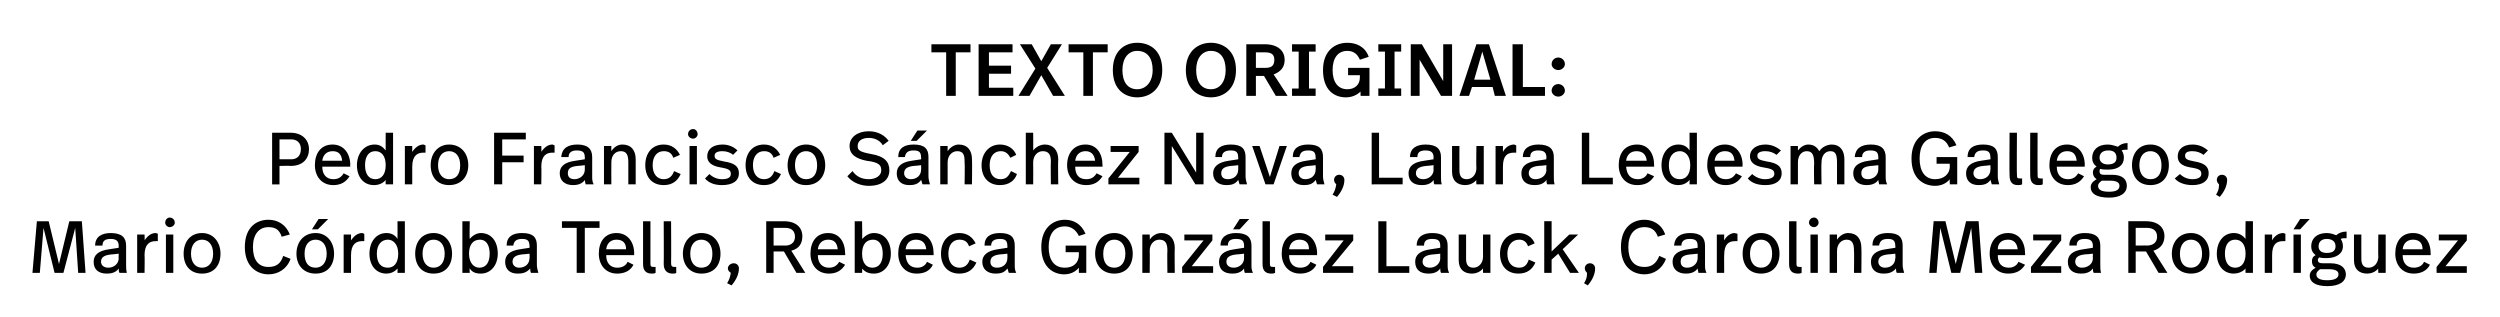
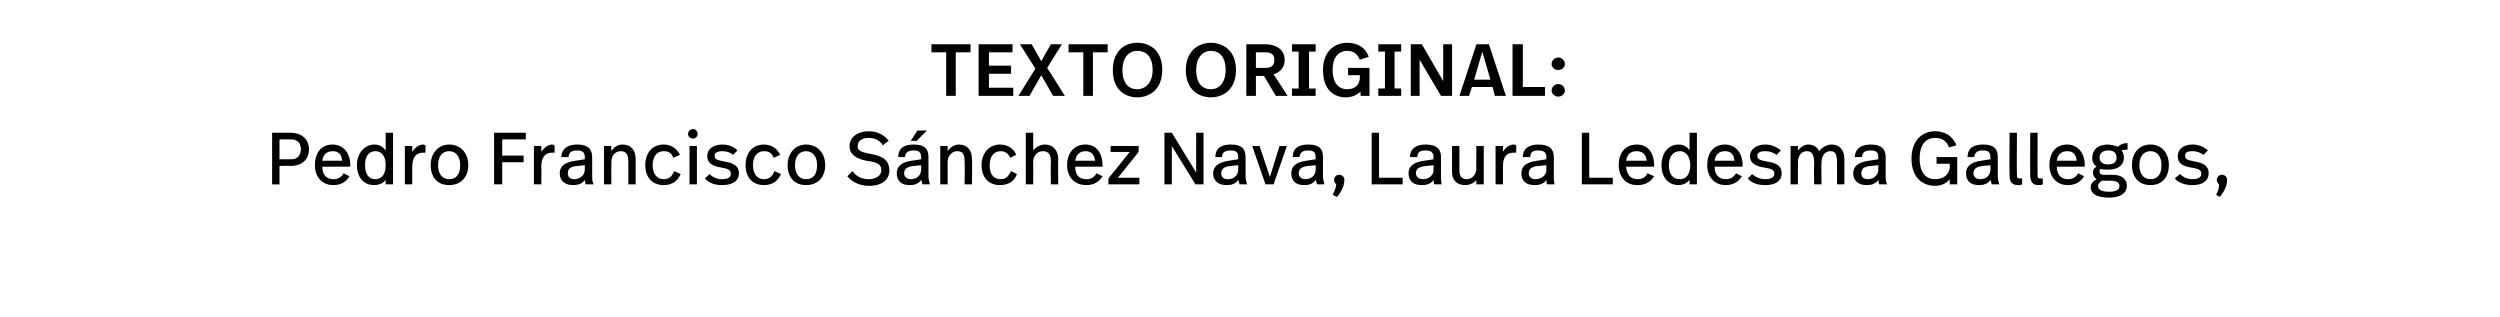
<svg xmlns="http://www.w3.org/2000/svg" version="1.1" width="339px" height="43px" viewBox="0 -5 339 43" style="top:-5px">
  <desc>TEXTO ORIGINAL: Pedro Francisco Sánchez Nava, Laura Ledesma Gallegos, Mario Córdoba Tello, Rebeca González Lauck, Car</desc>
  <defs />
  <g id="Polygon8060">
-     <path d="m11.6 32h-1l-.4-6.1L8.6 32H7.4l-1.5-6.1l-.5 6.1h-1l.6-7h1.6L8 30.8L9.4 25h1.7l.5 7zm5.5-3.7v2.6c0 .4 0 .7.1 1.1h-1c-.1-.2-.1-.4-.1-.6c-.4.6-1.1.7-1.6.7c-1.2 0-1.8-.6-1.8-1.6c0-.9.6-1.5 2.1-1.7l1.3-.2s-.04-.24 0-.2c0-.7-.3-1-1.1-1c-.8 0-1.1.3-1.1.9h-1c0-1.2.9-1.7 2.1-1.7c1.5 0 2.1.6 2.1 1.7zm-2 1.2c-1 .1-1.4.4-1.4 1c0 .4.3.8 1 .8c.7 0 1.4-.5 1.4-1.3c-.04.04 0-.6 0-.6c0 0-1.05.12-1 .1zm6.3-2.8v1h-.3c-.8 0-1.5.4-1.5 1.9c.04-.02 0 2.4 0 2.4h-1v-5.2h1s.04.85 0 .8c.4-.6.9-1 1.5-1c.1 0 .3.1.3.1zm2.3-1.5c0 .3-.3.6-.7.6c-.3 0-.6-.3-.6-.6c0-.4.3-.7.6-.7c.4 0 .7.3.7.7zm-.2 6.8h-1v-5.2h1v5.2zm6.4-2.6c0 1.6-.9 2.7-2.5 2.7c-1.6 0-2.5-1.1-2.5-2.7c0-1.6.9-2.8 2.5-2.8c1.5 0 2.5 1.2 2.5 2.8zm-4 0c0 1.2.6 1.9 1.5 1.9c.9 0 1.5-.7 1.5-1.9c0-1.2-.6-1.9-1.5-1.9c-.9 0-1.5.7-1.5 1.9zm13.4-2.6l-1.1.3c-.3-.9-.8-1.3-1.8-1.3c-1.3 0-2.1 1-2.1 2.7c0 1.7.7 2.7 2.1 2.7c1.1 0 1.7-.5 2-1.5l1 .4c-.5 1.4-1.7 2.1-3 2.1c-1.4 0-3.2-.9-3.2-3.7c0-2.7 1.6-3.7 3.2-3.7c1.1 0 2.3.5 2.9 2zm3.8-.7h-.8l.9-1.4h1.3l-1.4 1.4zm2.2 3.3c0 1.6-.9 2.7-2.5 2.7c-1.6 0-2.6-1.1-2.6-2.7c0-1.6 1-2.8 2.6-2.8c1.5 0 2.5 1.2 2.5 2.8zm-4 0c0 1.2.5 1.9 1.5 1.9c.9 0 1.5-.7 1.5-1.9c0-1.2-.6-1.9-1.5-1.9c-.9 0-1.5.7-1.5 1.9zm8.1-2.7v1h-.3c-.8 0-1.5.4-1.5 1.9v2.4h-1v-5.2h1v.8c.4-.6.9-1 1.5-1c.1 0 .2.1.3.1zm5.5 5.3h-1s.02-.63 0-.6c-.4.5-1 .7-1.5.7c-1.4 0-2.3-1.1-2.3-2.7c0-1.6.9-2.8 2.3-2.8c.7 0 1.2.3 1.5.8c.02-.03 0-2.4 0-2.4h1v7zm-3.8-2.6c0 1.2.5 1.9 1.5 1.9c.8 0 1.4-.6 1.4-1.9c0-1.3-.7-1.9-1.4-1.9c-.9 0-1.5.7-1.5 1.9zm10.2 0c0 1.6-.9 2.7-2.5 2.7c-1.6 0-2.5-1.1-2.5-2.7c0-1.6.9-2.8 2.5-2.8c1.5 0 2.5 1.2 2.5 2.8zm-4 0c0 1.2.6 1.9 1.5 1.9c.9 0 1.5-.7 1.5-1.9c0-1.2-.6-1.9-1.5-1.9c-.9 0-1.5.7-1.5 1.9zm6.4-2c.4-.5 1-.8 1.5-.8c1.4 0 2.3 1.1 2.3 2.8c0 1.5-.9 2.7-2.3 2.7c-.7 0-1.2-.2-1.5-.7c-.05-.02 0 .6 0 .6h-1v-7h1s-.05 2.4 0 2.4zm-.1 2c0 1.3.7 1.9 1.4 1.9c.9 0 1.4-.7 1.4-1.9c0-1.2-.5-1.9-1.3-1.9c-.9 0-1.5.6-1.5 1.9zm9.2-1.1v2.6c0 .4.1.7.2 1.1h-1c-.1-.2-.1-.4-.1-.6c-.5.6-1.1.7-1.7.7c-1.1 0-1.7-.6-1.7-1.6c0-.9.6-1.5 2-1.7l1.3-.2s.04-.24 0-.2c0-.7-.2-1-1-1c-.8 0-1.1.3-1.2.9h-.9c0-1.2.8-1.7 2.1-1.7c1.5 0 2 .6 2 1.7zm-2 1.2c-.9.1-1.3.4-1.3 1c0 .4.3.8.9.8c.8 0 1.4-.5 1.4-1.3c.04.04 0-.6 0-.6c0 0-.97.12-1 .1zm10.5-3.6h-2v6.1h-1.1v-6.1h-2v-.9h5.1v.9zm4.7 3.5c-.03-.03 0 .2 0 .2h-3.8c0 1.1.6 1.7 1.5 1.7c.7 0 1.2-.3 1.4-.8l.8.4c-.4.8-1.2 1.2-2.2 1.2c-1.6 0-2.5-1.2-2.5-2.7c0-1.6.8-2.8 2.4-2.8c1.5 0 2.4 1.2 2.4 2.8zm-3.8-.6h2.7c0-.9-.5-1.3-1.3-1.3c-.8 0-1.3.5-1.4 1.3zm6 1.8c0 .5 0 .6.5.6h.2v.8c-.2.1-.3.1-.5.1c-.8 0-1.2-.4-1.2-1.3V25h1v5.6zm2.8 0c0 .5.1.6.5.6h.2v.8c-.1.1-.3.1-.5.1c-.7 0-1.2-.4-1.2-1.3c.03.02 0-5.8 0-5.8h1s.03 5.64 0 5.6zm6.7-1.2c0 1.6-.9 2.7-2.6 2.7c-1.5 0-2.5-1.1-2.5-2.7c0-1.6 1-2.8 2.5-2.8c1.6 0 2.6 1.2 2.6 2.8zm-4.1 0c0 1.2.6 1.9 1.5 1.9c1 0 1.5-.7 1.5-1.9c0-1.2-.6-1.9-1.5-1.9c-.9 0-1.5.7-1.5 1.9zm6.6 2c0 .8-.4 1.6-1 2.3l-.6-.3c.3-.5.4-.8.5-1.4c-.3-.2-.4-.4-.4-.6c0-.4.4-.7.8-.7c.4 0 .7.3.7.7zm8.6-4.4c0 1-.4 1.7-1.5 2c.02 0 1.9 3 1.9 3H108l-1.7-2.9h-1.4v2.9h-1v-7h2.4c1.8 0 2.5 1 2.5 2zm-3.9-1.1v2.4s1.55-.02 1.6 0c.6 0 1.3-.3 1.3-1.2c0-.8-.5-1.2-1.3-1.2h-1.6zm9.7 3.5c.05-.03 0 .2 0 .2h-3.7c0 1.1.6 1.7 1.5 1.7c.7 0 1.1-.3 1.4-.8l.8.4c-.5.8-1.2 1.2-2.2 1.2c-1.6 0-2.5-1.2-2.5-2.7c0-1.6.8-2.8 2.4-2.8c1.5 0 2.3 1.2 2.3 2.8zm-3.7-.6h2.7c-.1-.9-.5-1.3-1.3-1.3c-.8 0-1.3.5-1.4 1.3zm6-1.4c.5-.5 1-.8 1.6-.8c1.4 0 2.3 1.1 2.3 2.8c0 1.5-.9 2.7-2.3 2.7c-.7 0-1.2-.2-1.6-.7c.04-.02 0 .6 0 .6h-1v-7h1s.04 2.4 0 2.4zm0 2c0 1.3.6 1.9 1.4 1.9c.9 0 1.4-.7 1.4-1.9c0-1.2-.5-1.9-1.3-1.9c-.9 0-1.5.6-1.5 1.9zm9.7 0v.2h-3.8c.1 1.1.6 1.7 1.6 1.7c.6 0 1.1-.3 1.3-.8l.8.4c-.4.8-1.1 1.2-2.2 1.2c-1.6 0-2.5-1.2-2.5-2.7c0-1.6.8-2.8 2.5-2.8c1.5 0 2.3 1.2 2.3 2.8zm-3.8-.6h2.8c-.1-.9-.6-1.3-1.4-1.3c-.8 0-1.3.5-1.4 1.3zm9.5-.8l-.9.4c-.2-.6-.6-.9-1.3-.9c-.9 0-1.5.7-1.5 1.9c0 1.2.6 1.9 1.5 1.9c.8 0 1.2-.5 1.4-1.1l.9.4c-.4.9-1.1 1.5-2.3 1.5c-1.6 0-2.5-1.1-2.5-2.7c0-1.6.9-2.8 2.5-2.8c1.1 0 1.8.6 2.2 1.4zm5.3.3v2.6c0 .4 0 .7.2 1.1h-1c-.1-.2-.1-.4-.2-.6c-.4.6-1 .7-1.6.7c-1.1 0-1.8-.6-1.8-1.6c0-.9.7-1.5 2.1-1.7l1.3-.2s.02-.24 0-.2c0-.7-.2-1-1-1c-.8 0-1.2.3-1.2.9h-.9c0-1.2.8-1.7 2.1-1.7c1.5 0 2 .6 2 1.7zm-2 1.2c-.9.1-1.3.4-1.3 1c0 .4.2.8.9.8c.8 0 1.4-.5 1.4-1.3c.02.04 0-.6 0-.6c0 0-.99.12-1 .1zm11.6-2.8l-.9.3c-.4-.8-1-1.3-1.9-1.3c-1.5 0-2.2 1.1-2.2 2.8c0 1.7.7 2.8 2.2 2.8c1.1 0 1.9-.6 1.9-1.8c-.02.04 0-.3 0-.3h-1.8v-.9h2.8v3.7h-1s-.02-.7 0-.7c-.5.6-1.2.9-2 .9c-1.4 0-3.1-.9-3.1-3.7c0-2.6 1.6-3.7 3.2-3.7c1.1 0 2.2.5 2.8 1.9zm6.4 2.7c0 1.6-.9 2.7-2.5 2.7c-1.6 0-2.6-1.1-2.6-2.7c0-1.6 1-2.8 2.6-2.8c1.5 0 2.5 1.2 2.5 2.8zm-4 0c0 1.2.5 1.9 1.5 1.9c.9 0 1.5-.7 1.5-1.9c0-1.2-.6-1.9-1.5-1.9c-.9 0-1.5.7-1.5 1.9zm9.7-.8c-.04.05 0 3.4 0 3.4h-1s-.04-3.01 0-3c0-.9-.2-1.5-1.1-1.5c-.7 0-1.3.6-1.3 1.5c.03.03 0 3 0 3h-1v-5.2h1s.03.66 0 .7c.4-.6 1-.9 1.6-.9c1.1 0 1.8.8 1.8 2zm5.1-1l-2.8 3.5h2.9v.9h-4.2v-.8l2.9-3.6h-2.6v-.8h3.8v.8zm3.7-1.5h-.9l.9-1.4h1.3l-1.3 1.4zm1.6 2.2v2.6c0 .4 0 .7.2 1.1h-1.1c-.1-.2-.1-.4-.1-.6c-.4.6-1.1.7-1.6.7c-1.2 0-1.8-.6-1.8-1.6c0-.9.6-1.5 2.1-1.7l1.3-.2s-.02-.24 0-.2c0-.7-.2-1-1.1-1c-.8 0-1.1.3-1.1.9h-1c0-1.2.9-1.7 2.1-1.7c1.5 0 2.1.6 2.1 1.7zm-2 1.2c-1 .1-1.4.4-1.4 1c0 .4.3.8 1 .8c.7 0 1.4-.5 1.4-1.3c-.02.04 0-.6 0-.6c0 0-1.03.12-1 .1zm4.5 1.1c0 .5 0 .6.5.6h.2v.8c-.2.1-.3.1-.5.1c-.8 0-1.2-.4-1.2-1.3V25h1v5.6zm6.4-1.2c-.02-.03 0 .2 0 .2h-3.8c0 1.1.6 1.7 1.5 1.7c.7 0 1.2-.3 1.4-.8l.8.4c-.4.8-1.2 1.2-2.2 1.2c-1.6 0-2.5-1.2-2.5-2.7c0-1.6.8-2.8 2.4-2.8c1.5 0 2.4 1.2 2.4 2.8zm-3.8-.6h2.7c0-.9-.5-1.3-1.3-1.3c-.8 0-1.3.5-1.4 1.3zm8.7-1.2l-2.9 3.5h2.9v.9h-4.1v-.8l2.8-3.6h-2.5v-.8h3.8v.8zm4.5 3.5h3.1v.9h-4.2v-7h1.1v6.1zm8.3-2.8v2.6c0 .4 0 .7.2 1.1h-1.1c-.1-.2-.1-.4-.1-.6c-.4.6-1.1.7-1.6.7c-1.2 0-1.8-.6-1.8-1.6c0-.9.6-1.5 2.1-1.7l1.3-.2s-.02-.24 0-.2c0-.7-.2-1-1.1-1c-.8 0-1.1.3-1.1.9h-1c0-1.2.9-1.7 2.1-1.7c1.5 0 2.1.6 2.1 1.7zm-2 1.2c-1 .1-1.4.4-1.4 1c0 .4.3.8 1 .8c.7 0 1.4-.5 1.4-1.3c-.02.04 0-.6 0-.6c0 0-1.03.12-1 .1zm7.8 2.5h-1s-.02-.61 0-.6c-.4.5-1 .7-1.5.7c-1.1 0-1.8-.6-1.8-1.8v-3.5h1s.01 3.32 0 3.3c0 .8.3 1.2 1 1.2c.7 0 1.3-.6 1.3-1.5c-.02 0 0-3 0-3h1v5.2zm6-4l-.9.4c-.2-.6-.6-.9-1.2-.9c-.9 0-1.6.7-1.6 1.9c0 1.2.6 1.9 1.6 1.9c.8 0 1.1-.5 1.3-1.1l.9.4c-.4.9-1.1 1.5-2.3 1.5c-1.6 0-2.5-1.1-2.5-2.7c0-1.6 1-2.8 2.5-2.8c1.1 0 1.9.6 2.2 1.4zm2.3 1.1l2.4-2.3h1.2l-2.1 2l2.2 3.2h-1.2l-1.6-2.6l-.9.8v1.8h-1v-7h1v4.1zm5.9 2.3c0 .8-.4 1.6-1 2.3l-.5-.3c.3-.5.4-.8.4-1.4c-.2-.2-.3-.4-.3-.6c0-.4.3-.7.7-.7c.4 0 .7.3.7.7zm9.5-4.6l-1 .3c-.3-.9-.9-1.3-1.8-1.3c-1.4 0-2.2 1-2.2 2.7c0 1.7.7 2.7 2.2 2.7c1 0 1.6-.5 2-1.5l.9.4c-.5 1.4-1.7 2.1-2.9 2.1c-1.5 0-3.2-.9-3.2-3.7c0-2.7 1.6-3.7 3.2-3.7c1 0 2.3.5 2.8 2zm5.4 1.5v2.6c0 .4 0 .7.2 1.1h-1.1c0-.2-.1-.4-.1-.6c-.4.6-1.1.7-1.6.7c-1.1 0-1.8-.6-1.8-1.6c0-.9.6-1.5 2.1-1.7l1.3-.2v-.2c0-.7-.2-1-1.1-1c-.7 0-1.1.3-1.1.9h-1c.1-1.2.9-1.7 2.2-1.7c1.4 0 2 .6 2 1.7zm-2 1.2c-1 .1-1.3.4-1.3 1c0 .4.2.8.9.8c.7 0 1.4-.5 1.4-1.3v-.6s-1.01.12-1 .1zm6.4-2.8v1h-.3c-.9 0-1.5.4-1.5 1.9c-.02-.02 0 2.4 0 2.4h-1v-5.2h1s-.02.85 0 .8c.3-.6.9-1 1.4-1c.1 0 .3.1.4.1zm5.7 2.7c0 1.6-.9 2.7-2.5 2.7c-1.6 0-2.5-1.1-2.5-2.7c0-1.6.9-2.8 2.5-2.8c1.5 0 2.5 1.2 2.5 2.8zm-4 0c0 1.2.6 1.9 1.5 1.9c.9 0 1.5-.7 1.5-1.9c0-1.2-.6-1.9-1.5-1.9c-.9 0-1.5.7-1.5 1.9zm6.3 1.2c0 .5 0 .6.5.6h.2v.8c-.2.1-.3.1-.5.1c-.8 0-1.2-.4-1.2-1.3V25h1v5.6zm3-5.4c0 .3-.3.6-.6.6c-.4 0-.7-.3-.7-.6c0-.4.3-.7.7-.7c.3 0 .6.3.6.7zm-.1 6.8h-1v-5.2h1v5.2zm5.9-3.4c.04.05 0 3.4 0 3.4h-1s.04-3.01 0-3c0-.9-.2-1.5-1-1.5c-.7 0-1.3.6-1.3 1.5v3h-1v-5.2h1v.7c.4-.6 1-.9 1.5-.9c1.2 0 1.8.8 1.8 2zm5.6-.3v2.6c0 .4.1.7.2 1.1h-1c-.1-.2-.1-.4-.1-.6c-.5.6-1.1.7-1.7.7c-1.1 0-1.7-.6-1.7-1.6c0-.9.6-1.5 2-1.7l1.3-.2s.05-.24 0-.2c0-.7-.2-1-1-1c-.8 0-1.1.3-1.2.9h-.9c0-1.2.8-1.7 2.1-1.7c1.5 0 2 .6 2 1.7zm-2 1.2c-.9.1-1.3.4-1.3 1c0 .4.3.8.9.8c.8 0 1.4-.5 1.4-1.3c.05.04 0-.6 0-.6c0 0-.96.12-1 .1zm12.8 2.5h-1l-.5-6.1l-1.5 6.1h-1.2l-1.5-6.1l-.5 6.1h-1l.6-7h1.6l1.4 5.8l1.4-5.8h1.7l.5 7zm5.8-2.6c.03-.03 0 .2 0 .2h-3.7c0 1.1.5 1.7 1.5 1.7c.6 0 1.1-.3 1.3-.8l.9.4c-.5.8-1.2 1.2-2.3 1.2c-1.6 0-2.5-1.2-2.5-2.7c0-1.6.9-2.8 2.5-2.8c1.5 0 2.3 1.2 2.3 2.8zm-3.7-.6h2.7c-.1-.9-.6-1.3-1.3-1.3c-.9 0-1.4.5-1.4 1.3zm8.6-1.2l-2.8 3.5h2.8v.9h-4.1v-.8l2.9-3.6h-2.6v-.8h3.8v.8zm5.3.7v2.6c0 .4 0 .7.1 1.1h-1c-.1-.2-.1-.4-.1-.6c-.4.6-1.1.7-1.6.7c-1.2 0-1.8-.6-1.8-1.6c0-.9.6-1.5 2.1-1.7l1.3-.2s-.04-.24 0-.2c0-.7-.3-1-1.1-1c-.8 0-1.1.3-1.1.9h-1c0-1.2.9-1.7 2.1-1.7c1.5 0 2.1.6 2.1 1.7zm-2.1 1.2c-.9.1-1.3.4-1.3 1c0 .4.3.8.9.8c.8 0 1.5-.5 1.5-1.3c-.04.04 0-.6 0-.6c0 0-1.05.12-1.1.1zm10.8-2.5c0 1-.5 1.7-1.5 2l1.9 3h-1.2l-1.7-2.9h-1.4v2.9h-1v-7h2.4c1.8 0 2.5 1 2.5 2zm-3.9-1.1v2.4s1.54-.02 1.5 0c.7 0 1.4-.3 1.4-1.2c0-.8-.5-1.2-1.4-1.2h-1.5zm10 3.5c0 1.6-.9 2.7-2.5 2.7c-1.6 0-2.6-1.1-2.6-2.7c0-1.6 1-2.8 2.6-2.8c1.5 0 2.5 1.2 2.5 2.8zm-4 0c0 1.2.5 1.9 1.5 1.9c.9 0 1.5-.7 1.5-1.9c0-1.2-.6-1.9-1.5-1.9c-.9 0-1.5.7-1.5 1.9zm9.9 2.6h-1s-.03-.63 0-.6c-.4.5-1.1.7-1.6.7c-1.4 0-2.3-1.1-2.3-2.7c0-1.6.9-2.8 2.3-2.8c.7 0 1.2.3 1.6.8c-.03-.03 0-2.4 0-2.4h1v7zm-3.8-2.6c0 1.2.5 1.9 1.4 1.9c.8 0 1.4-.6 1.4-1.9c0-1.3-.6-1.9-1.4-1.9c-.9 0-1.4.7-1.4 1.9zm8.2-2.7v1h-.3c-.9 0-1.5.4-1.5 1.9v2.4h-1v-5.2h1v.8c.3-.6.9-1 1.5-1c.1 0 .2.1.3.1zm2-.6h-.9l.9-1.4h1.3l-1.3 1.4zm.1 5.9h-1v-5.2h1v5.2zm6.2-4.7c-.4 0-.6 0-.8.1c.2.3.3.6.3 1c0 1-.9 1.6-2.2 1.6c-.3 0-.7 0-1-.1c-.1.1-.2.2-.2.3c0 .4.2.5.7.5h1c1.5 0 2.1.7 2.1 1.5c0 1-.9 1.6-2.5 1.6c-1.7 0-2.4-.6-2.4-1.4c0-.5.3-.8.8-1.1c-.4-.2-.5-.5-.5-.9c0-.3.1-.6.5-.8c-.4-.3-.6-.7-.6-1.2c0-1 .7-1.8 2.1-1.8c.6 0 1 .2 1.3.3c.3-.3.8-.5 1.4-.5v.9zm-3.8 1.1c0 .5.3.9 1.1.9c.8 0 1.2-.3 1.2-.9c0-.6-.4-1-1.2-1c-.7 0-1.1.4-1.1 1zm.2 3.1c-.4.3-.5.5-.5.7c0 .5.4.8 1.5.8c1 0 1.5-.3 1.5-.8c0-.4-.3-.7-1.4-.7h-1.1zm8.9.5h-1s-.04-.61 0-.6c-.4.5-1 .7-1.5.7c-1.1 0-1.8-.6-1.8-1.8v-3.5h1s-.01 3.32 0 3.3c0 .8.3 1.2 1 1.2c.7 0 1.3-.6 1.3-1.5c-.04 0 0-3 0-3h1v5.2zm6.1-2.6v.2h-3.8c0 1.1.6 1.7 1.5 1.7c.7 0 1.2-.3 1.4-.8l.8.4c-.4.8-1.2 1.2-2.2 1.2c-1.6 0-2.5-1.2-2.5-2.7c0-1.6.8-2.8 2.4-2.8c1.6 0 2.4 1.2 2.4 2.8zm-3.8-.6h2.7c0-.9-.5-1.3-1.3-1.3c-.8 0-1.3.5-1.4 1.3zm8.7-1.2l-2.9 3.5h2.9v.9h-4.1v-.8l2.9-3.6h-2.6v-.8h3.8v.8z" stroke="none" fill="#000" />
-   </g>
+     </g>
  <g id="Polygon8059">
    <path d="m41.9 15.2c0 1.3-.8 2.3-2.5 2.3c.01-.04-1.5 0-1.5 0v2.5h-1v-7h2.5c1.7 0 2.5 1.1 2.5 2.2zm-1.1 0c0-.8-.5-1.3-1.3-1.3h-1.6v2.7s1.58-.02 1.6 0c.7 0 1.3-.4 1.3-1.4zm6.7 2.2c-.04-.03 0 .2 0 .2h-3.8c0 1.1.6 1.7 1.5 1.7c.7 0 1.1-.3 1.4-.8l.8.4c-.5.8-1.2 1.2-2.2 1.2c-1.6 0-2.5-1.2-2.5-2.7c0-1.6.8-2.8 2.4-2.8c1.5 0 2.4 1.2 2.4 2.8zm-3.8-.6h2.7c-.1-.9-.5-1.3-1.3-1.3c-.8 0-1.3.5-1.4 1.3zm9.6 3.2h-1s-.02-.63 0-.6c-.4.5-1 .7-1.6.7c-1.4 0-2.3-1.1-2.3-2.7c0-1.6 1-2.8 2.4-2.8c.7 0 1.1.3 1.5.8c-.02-.03 0-2.4 0-2.4h1v7zm-3.8-2.6c0 1.2.5 1.9 1.4 1.9c.8 0 1.4-.6 1.4-1.9c0-1.3-.6-1.9-1.4-1.9c-.9 0-1.4.7-1.4 1.9zm8.2-2.7v1h-.3c-.8 0-1.5.4-1.5 1.9v2.4h-1v-5.2h1v.8c.4-.6.9-1 1.5-1c.1 0 .2.1.3.1zm5.8 2.7c0 1.6-1 2.7-2.6 2.7c-1.6 0-2.5-1.1-2.5-2.7c0-1.6 1-2.8 2.5-2.8c1.6 0 2.6 1.2 2.6 2.8zm-4.1 0c0 1.2.6 1.9 1.5 1.9c1 0 1.5-.7 1.5-1.9c0-1.2-.6-1.9-1.5-1.9c-.9 0-1.5.7-1.5 1.9zm11.9-3.5h-3.2v2.2h2.9v.9h-2.9v3H67v-7h4.3v.9zm3.9.8v1h-.3c-.8 0-1.5.4-1.5 1.9c.04-.02 0 2.4 0 2.4h-1v-5.2h1s.04.85 0 .8c.4-.6.9-1 1.5-1c.1 0 .2.1.3.1zm5.1 1.6v2.6c0 .4 0 .7.2 1.1h-1.1c0-.2-.1-.4-.1-.6c-.4.6-1.1.7-1.6.7c-1.1 0-1.8-.6-1.8-1.6c0-.9.6-1.5 2.1-1.7l1.3-.2v-.2c0-.7-.2-1-1.1-1c-.7 0-1.1.3-1.1.9h-1c.1-1.2.9-1.7 2.2-1.7c1.4 0 2 .6 2 1.7zm-2 1.2c-1 .1-1.3.4-1.3 1c0 .4.2.8.9.8c.7 0 1.4-.5 1.4-1.3v-.6s-1.01.12-1 .1zm7.9-.9c.01.05 0 3.4 0 3.4h-1v-3c0-.9-.2-1.5-1-1.5c-.8 0-1.3.6-1.3 1.5c-.02.03 0 3 0 3h-1v-5.2h1s-.02.66 0 .7c.4-.6.9-.9 1.5-.9c1.2 0 1.8.8 1.8 2zm6-.6l-.9.4c-.2-.6-.6-.9-1.3-.9c-.9 0-1.5.7-1.5 1.9c0 1.2.6 1.9 1.5 1.9c.8 0 1.2-.5 1.4-1.1l.9.4c-.4.9-1.1 1.5-2.3 1.5c-1.6 0-2.5-1.1-2.5-2.7c0-1.6.9-2.8 2.5-2.8c1.1 0 1.8.6 2.2 1.4zm2.4-2.8c0 .3-.3.6-.6.6c-.4 0-.7-.3-.7-.6c0-.4.3-.7.7-.7c.3 0 .6.3.6.7zm-.1 6.8h-1v-5.2h1v5.2zm5.5-4.6l-.6.6c-.3-.3-.9-.5-1.4-.5c-.7 0-1.1.2-1.1.6c0 .5.3.6 1.3.8c1.3.2 2 .6 2 1.6c0 1-.8 1.6-2.3 1.6c-1 0-1.8-.3-2.3-.9l.6-.6c.4.4 1 .7 1.7.7c.9 0 1.2-.3 1.2-.7c0-.5-.2-.7-1.4-.9c-1.2-.2-1.8-.7-1.8-1.5c0-1 .8-1.6 2.1-1.6c.9 0 1.6.4 2 .8zm5.8.6l-.9.4c-.2-.6-.6-.9-1.3-.9c-.9 0-1.5.7-1.5 1.9c0 1.2.6 1.9 1.5 1.9c.8 0 1.2-.5 1.4-1.1l.9.4c-.4.9-1.1 1.5-2.3 1.5c-1.6 0-2.5-1.1-2.5-2.7c0-1.6.9-2.8 2.5-2.8c1.1 0 1.8.6 2.2 1.4zm6.1 1.4c0 1.6-1 2.7-2.6 2.7c-1.6 0-2.5-1.1-2.5-2.7c0-1.6 1-2.8 2.5-2.8c1.6 0 2.6 1.2 2.6 2.8zm-4.1 0c0 1.2.6 1.9 1.5 1.9c1 0 1.5-.7 1.5-1.9c0-1.2-.6-1.9-1.5-1.9c-.9 0-1.5.7-1.5 1.9zm7.1 1.5l.7-.7c.5.7 1.2 1.1 2.2 1.1c1 0 1.7-.5 1.7-1.2c0-.7-.3-1.1-2-1.3c-1.5-.3-2.3-.9-2.3-2c0-1.2 1.1-2 2.6-2c1.3 0 2.2.6 2.7 1.3l-.8.6c-.2-.4-.8-1-1.9-1c-.9 0-1.5.4-1.5 1.1c0 .6.3.8 1.9 1.1c1.7.3 2.4 1 2.4 2.2c0 1.2-.9 2.1-2.8 2.1c-1 0-2.2-.4-2.9-1.3zm9.4-4.8h-.8l.9-1.4h1.3l-1.4 1.4zm1.6 2.2v2.6c0 .4.1.7.2 1.1h-1c-.1-.2-.1-.4-.2-.6c-.4.6-1 .7-1.6.7c-1.1 0-1.7-.6-1.7-1.6c0-.9.6-1.5 2-1.7l1.3-.2s.03-.24 0-.2c0-.7-.2-1-1-1c-.8 0-1.1.3-1.2.9h-.9c0-1.2.8-1.7 2.1-1.7c1.5 0 2 .6 2 1.7zm-2 1.2c-.9.1-1.3.4-1.3 1c0 .4.3.8.9.8c.8 0 1.4-.5 1.4-1.3c.03.04 0-.6 0-.6c0 0-.98.12-1 .1zm7.9-.9c.04.05 0 3.4 0 3.4h-1s.05-3.01 0-3c0-.9-.1-1.5-1-1.5c-.7 0-1.3.6-1.3 1.5v3h-1v-5.2h1v.7c.4-.6 1-.9 1.5-.9c1.2 0 1.8.8 1.8 2zm6-.6l-.8.4c-.3-.6-.7-.9-1.3-.9c-.9 0-1.5.7-1.5 1.9c0 1.2.5 1.9 1.5 1.9c.8 0 1.1-.5 1.4-1.1l.8.4c-.3.9-1.1 1.5-2.3 1.5c-1.6 0-2.5-1.1-2.5-2.7c0-1.6 1-2.8 2.5-2.8c1.1 0 1.9.6 2.2 1.4zm2.3-.6c.4-.5 1-.8 1.6-.8c1.1 0 1.8.8 1.8 2c-.05.05 0 3.4 0 3.4h-1s-.04-3.1 0-3.1c0-.8-.2-1.4-1.1-1.4c-.7 0-1.3.6-1.3 1.5c.02.03 0 3 0 3h-1v-7h1s.02 2.42 0 2.4zm9.4 2c.03-.03 0 .2 0 .2h-3.7c0 1.1.5 1.7 1.5 1.7c.7 0 1.1-.3 1.4-.8l.8.4c-.5.8-1.2 1.2-2.2 1.2c-1.7 0-2.6-1.2-2.6-2.7c0-1.6.9-2.8 2.5-2.8c1.5 0 2.3 1.2 2.3 2.8zm-3.7-.6h2.7c-.1-.9-.6-1.3-1.3-1.3c-.8 0-1.3.5-1.4 1.3zm8.6-1.2l-2.8 3.5h2.9v.9h-4.2v-.8l2.9-3.6h-2.6v-.8h3.8v.8zm8.8 4.4h-1.1l-3.2-5.2v5.2h-1v-7h1l3.3 5.4V13h1v7zm5.7-3.7v2.6c0 .4.1.7.2 1.1h-1c-.1-.2-.1-.4-.2-.6c-.4.6-1 .7-1.6.7c-1.1 0-1.8-.6-1.8-1.6c0-.9.7-1.5 2.1-1.7l1.3-.2s.02-.24 0-.2c0-.7-.2-1-1-1c-.8 0-1.2.3-1.2.9h-.9c0-1.2.8-1.7 2.1-1.7c1.5 0 2 .6 2 1.7zm-2 1.2c-.9.1-1.3.4-1.3 1c0 .4.2.8.9.8c.8 0 1.4-.5 1.4-1.3c.02.04 0-.6 0-.6c0 0-.99.12-1 .1zm5.8 2.5h-1.1l-1.8-5.2h1l1.4 4.2l1.3-4.2h1l-1.8 5.2zm6.7-3.7v2.6c0 .4.1.7.2 1.1h-1c-.1-.2-.1-.4-.2-.6c-.4.6-1 .7-1.6.7c-1.1 0-1.7-.6-1.7-1.6c0-.9.6-1.5 2-1.7l1.3-.2s.03-.24 0-.2c0-.7-.2-1-1-1c-.8 0-1.1.3-1.2.9h-.9c0-1.2.8-1.7 2.1-1.7c1.5 0 2 .6 2 1.7zm-2 1.2c-.9.1-1.3.4-1.3 1c0 .4.3.8.9.8c.8 0 1.4-.5 1.4-1.3c.03.04 0-.6 0-.6c0 0-.98.12-1 .1zm4.9 1.9c0 .8-.4 1.6-1 2.3l-.6-.3c.3-.5.4-.8.5-1.4c-.2-.2-.3-.4-.3-.6c0-.4.3-.7.7-.7c.4 0 .7.3.7.7zm4.7-.3h3.2v.9H186v-7h1v6.1zm8.4-2.8v2.6c0 .4 0 .7.1 1.1h-1c-.1-.2-.1-.4-.1-.6c-.4.6-1.1.7-1.6.7c-1.2 0-1.8-.6-1.8-1.6c0-.9.6-1.5 2.1-1.7l1.3-.2s-.04-.24 0-.2c0-.7-.3-1-1.1-1c-.8 0-1.1.3-1.1.9h-1c0-1.2.9-1.7 2.1-1.7c1.5 0 2.1.6 2.1 1.7zm-2 1.2c-1 .1-1.4.4-1.4 1c0 .4.3.8 1 .8c.7 0 1.4-.5 1.4-1.3c-.04.04 0-.6 0-.6c0 0-1.05.12-1 .1zm7.8 2.5h-1s-.04-.61 0-.6c-.4.5-1 .7-1.5.7c-1.1 0-1.8-.6-1.8-1.8v-3.5h1s-.01 3.32 0 3.3c0 .8.3 1.2 1 1.2c.7 0 1.3-.6 1.3-1.5c-.04 0 0-3 0-3h1v5.2zm4.4-5.3v1h-.3c-.9 0-1.5.4-1.5 1.9v2.4h-1v-5.2h1v.8c.3-.6.9-1 1.5-1c.1 0 .2.1.3.1zm5.1 1.6v2.6c0 .4 0 .7.1 1.1h-1c-.1-.2-.1-.4-.1-.6c-.4.6-1.1.7-1.6.7c-1.2 0-1.8-.6-1.8-1.6c0-.9.6-1.5 2.1-1.7l1.3-.2s-.05-.24 0-.2c0-.7-.3-1-1.1-1c-.8 0-1.1.3-1.1.9h-1c0-1.2.9-1.7 2.1-1.7c1.5 0 2.1.6 2.1 1.7zm-2.1 1.2c-.9.1-1.3.4-1.3 1c0 .4.3.8.9.8c.8 0 1.5-.5 1.5-1.3c-.05.04 0-.6 0-.6c0 0-1.06.12-1.1.1zm6.9 1.6h3.2v.9h-4.2v-7h1v6.1zm8.8-1.7v.2h-3.8c.1 1.1.6 1.7 1.6 1.7c.6 0 1.1-.3 1.3-.8l.9.4c-.5.8-1.2 1.2-2.3 1.2c-1.6 0-2.5-1.2-2.5-2.7c0-1.6.8-2.8 2.5-2.8c1.5 0 2.3 1.2 2.3 2.8zm-3.8-.6h2.8c-.1-.9-.6-1.3-1.4-1.3c-.8 0-1.3.5-1.4 1.3zm9.6 3.2h-1s.02-.63 0-.6c-.4.5-1 .7-1.5.7c-1.4 0-2.3-1.1-2.3-2.7c0-1.6.9-2.8 2.3-2.8c.7 0 1.2.3 1.5.8c.02-.03 0-2.4 0-2.4h1v7zm-3.8-2.6c0 1.2.5 1.9 1.5 1.9c.8 0 1.4-.6 1.4-1.9c0-1.3-.7-1.9-1.4-1.9c-.9 0-1.5.7-1.5 1.9zm10 0c-.05-.03 0 .2 0 .2h-3.8c0 1.1.6 1.7 1.5 1.7c.7 0 1.1-.3 1.4-.8l.8.4c-.5.8-1.2 1.2-2.2 1.2c-1.6 0-2.5-1.2-2.5-2.7c0-1.6.8-2.8 2.4-2.8c1.5 0 2.4 1.2 2.4 2.8zm-3.8-.6h2.7c-.1-.9-.5-1.3-1.3-1.3c-.8 0-1.3.5-1.4 1.3zm9-1.4l-.6.6c-.4-.3-.9-.5-1.5-.5c-.7 0-1.1.2-1.1.6c0 .5.3.6 1.3.8c1.3.2 2 .6 2 1.6c0 1-.8 1.6-2.2 1.6c-1.1 0-1.9-.3-2.4-.9l.6-.6c.4.4 1.1.7 1.7.7c.9 0 1.3-.3 1.3-.7c0-.5-.2-.7-1.5-.9c-1.2-.2-1.8-.7-1.8-1.5c0-1 .9-1.6 2.1-1.6c.9 0 1.6.4 2.1.8zm8.6 1.2c-.01.05 0 3.4 0 3.4h-1v-2.8c0-1.1-.1-1.7-.9-1.7c-.7 0-1.2.6-1.2 1.5c-.05.04 0 3 0 3h-1s-.05-2.81 0-2.8c0-1.1-.2-1.7-1-1.7c-.7 0-1.2.6-1.2 1.5v3h-1v-5.2h1v.6c.4-.5.9-.8 1.4-.8c.8 0 1.2.4 1.5.9c.4-.6 1.1-.9 1.7-.9c1.1 0 1.7.8 1.7 2zm5.6-.3v2.6c0 .4 0 .7.2 1.1h-1.1c0-.2-.1-.4-.1-.6c-.4.6-1.1.7-1.6.7c-1.1 0-1.8-.6-1.8-1.6c0-.9.6-1.5 2.1-1.7l1.3-.2v-.2c0-.7-.2-1-1.1-1c-.7 0-1.1.3-1.1.9h-1c.1-1.2.9-1.7 2.2-1.7c1.4 0 2 .6 2 1.7zm-2 1.2c-1 .1-1.3.4-1.3 1c0 .4.2.8.9.8c.7 0 1.4-.5 1.4-1.3v-.6s-1.02.12-1 .1zm11.6-2.8l-1 .3c-.3-.8-.9-1.3-1.9-1.3c-1.4 0-2.1 1.1-2.1 2.8c0 1.7.7 2.8 2.1 2.8c1.1 0 2-.6 2-1.8c-.05.04 0-.3 0-.3h-1.8v-.9h2.8v3.7h-1s-.05-.7 0-.7c-.5.6-1.2.9-2 .9c-1.5 0-3.2-.9-3.2-3.7c0-2.6 1.6-3.7 3.2-3.7c1.2 0 2.3.5 2.9 1.9zm5.6 1.6v2.6c0 .4.1.7.2 1.1h-1c-.1-.2-.1-.4-.2-.6c-.4.6-1 .7-1.6.7c-1.1 0-1.7-.6-1.7-1.6c0-.9.6-1.5 2-1.7l1.3-.2s.03-.24 0-.2c0-.7-.2-1-1-1c-.8 0-1.1.3-1.2.9h-.9c0-1.2.8-1.7 2.1-1.7c1.5 0 2 .6 2 1.7zm-2 1.2c-.9.1-1.3.4-1.3 1c0 .4.3.8.9.8c.8 0 1.4-.5 1.4-1.3c.03.04 0-.6 0-.6c0 0-.98.12-1 .1zm4.6 1.1c0 .5 0 .6.4.6h.3v.8c-.2.1-.4.1-.6.1c-.7 0-1.1-.4-1.1-1.3c-.04.02 0-5.8 0-5.8h1s-.04 5.64 0 5.6zm2.8 0c0 .5 0 .6.4.6h.3v.8c-.2.1-.4.1-.6.1c-.7 0-1.1-.4-1.1-1.3c-.02.02 0-5.8 0-5.8h1s-.02 5.64 0 5.6zm6.4-1.2c-.05-.03 0 .2 0 .2h-3.8c0 1.1.6 1.7 1.5 1.7c.7 0 1.1-.3 1.4-.8l.8.4c-.5.8-1.2 1.2-2.2 1.2c-1.6 0-2.5-1.2-2.5-2.7c0-1.6.8-2.8 2.4-2.8c1.5 0 2.4 1.2 2.4 2.8zm-3.8-.6h2.7c-.1-.9-.5-1.3-1.3-1.3c-.8 0-1.3.5-1.4 1.3zm9.6-1.5c-.4 0-.6 0-.8.1c.2.3.3.6.3 1c0 1-.8 1.6-2.1 1.6c-.4 0-.8 0-1.1-.1c-.1.1-.1.2-.1.3c0 .4.2.5.6.5h1.1c1.5 0 2 .7 2 1.5c0 1-.9 1.6-2.4 1.6c-1.8 0-2.5-.6-2.5-1.4c0-.5.3-.8.8-1.1c-.3-.2-.5-.5-.5-.9c0-.3.1-.6.5-.8c-.4-.3-.6-.7-.6-1.2c0-1 .7-1.8 2.1-1.8c.6 0 1 .2 1.4.3c.3-.3.7-.5 1.3-.5v.9zm-3.8 1.1c0 .5.4.9 1.1.9c.8 0 1.2-.3 1.2-.9c0-.6-.3-1-1.1-1c-.8 0-1.2.4-1.2 1zm.3 3.1c-.4.3-.5.5-.5.7c0 .5.4.8 1.5.8c1 0 1.4-.3 1.4-.8c0-.4-.3-.7-1.3-.7H285zm9.1-2.1c0 1.6-.9 2.7-2.5 2.7c-1.6 0-2.5-1.1-2.5-2.7c0-1.6.9-2.8 2.5-2.8c1.6 0 2.5 1.2 2.5 2.8zm-4 0c0 1.2.6 1.9 1.5 1.9c1 0 1.5-.7 1.5-1.9c0-1.2-.6-1.9-1.5-1.9c-.9 0-1.5.7-1.5 1.9zm9.3-2l-.6.6c-.4-.3-.9-.5-1.5-.5c-.7 0-1 .2-1 .6c0 .5.3.6 1.3.8c1.2.2 1.9.6 1.9 1.6c0 1-.8 1.6-2.2 1.6c-1 0-1.9-.3-2.4-.9l.7-.6c.4.4 1 .7 1.7.7c.8 0 1.2-.3 1.2-.7c0-.5-.2-.7-1.5-.9c-1.2-.2-1.7-.7-1.7-1.5c0-1 .8-1.6 2-1.6c1 0 1.6.4 2.1.8zm2.6 4c0 .8-.4 1.6-1 2.3l-.5-.3c.3-.5.4-.8.4-1.4c-.2-.2-.3-.4-.3-.6c0-.4.3-.7.7-.7c.4 0 .7.3.7.7z" stroke="none" fill="#000" />
  </g>
  <g id="Polygon8058">
    <path d="m131.6 2.1h-2v5.9h-1.3V2.1h-2V1h5.3v1.1zm5.7 0h-3.2v1.8h3v1.1h-3v1.9h3.3v1.1h-4.7v-7h4.6v1.1zm7.1 5.9h-1.6l-1.6-2.8l-1.6 2.8h-1.5l2.3-3.7l-2.1-3.3h1.6l1.3 2.3l1.3-2.3h1.5l-2 3.2l2.4 3.8zm5.8-5.9h-2v5.9h-1.3V2.1h-2V1h5.3v1.1zm7.4 2.4c0 2.6-1.7 3.7-3.4 3.7c-1.5 0-3.3-.9-3.3-3.7c0-2.6 1.6-3.7 3.3-3.7c1.6 0 3.4.9 3.4 3.7zm-5.4 0c0 1.6.7 2.6 2 2.6c1.2 0 2.1-1 2.1-2.6c0-1.6-.7-2.6-2.1-2.6c-1.2 0-2 1-2 2.6zm15.4 0c0 2.6-1.7 3.7-3.4 3.7c-1.5 0-3.4-.9-3.4-3.7c0-2.6 1.7-3.7 3.4-3.7c1.5 0 3.4.9 3.4 3.7zm-5.4 0c0 1.6.7 2.6 2 2.6c1.2 0 2-1 2-2.6c0-1.6-.7-2.6-2-2.6c-1.2 0-2 1-2 2.6zm12-1.4c0 1-.5 1.6-1.5 2c.02-.03 1.9 2.9 1.9 2.9H173l-1.6-2.7h-1.1v2.7H169v-7h2.5c1.9 0 2.7 1 2.7 2.1zm-3.9-1v2.1h1.3c.7 0 1.2-.2 1.2-1.1c0-.7-.4-1-1.2-1h-1.3zm8.1-.1h-.9v5h.9v1h-3.2v-1h.9v-5h-.9v-1h3.2v1zm7.2.7l-1.2.4c-.3-.7-.8-1.2-1.7-1.2c-1.3 0-2 1-2 2.6c0 1.6.7 2.6 2 2.6c1 0 1.7-.6 1.7-1.6v-.3h-1.6v-1h2.9v3.8h-1.2s-.03-.65 0-.6c-.5.5-1.2.8-2 .8c-1.5 0-3.1-.9-3.1-3.7c0-2.6 1.6-3.7 3.3-3.7c1.2 0 2.4.5 2.9 1.9zM190 2h-.9v5h.9v1h-3.1v-1h.9v-5h-.9v-1h3.1v1zm6.9 6h-1.5l-2.9-4.9v4.9h-1.2v-7h1.5l2.9 5v-5h1.2v7zm5.5-1.2h-2.8l-.4 1.2h-1.3l2.3-7h1.7l2.3 7h-1.5l-.3-1.2zm-2.5-1h2.2L201 2l-1.1 3.8zm6.6 1h3v1.2h-4.4v-7h1.4v5.8zm5.7-3.1c0 .4-.4.8-.9.8c-.5 0-.9-.4-.9-.8c0-.5.4-.9.9-.9c.5 0 .9.4.9.9zm0 3.6c0 .4-.4.8-.9.8c-.5 0-.9-.4-.9-.8c0-.5.4-.9.9-.9c.5 0 .9.4.9.9z" stroke="none" fill="#000" />
  </g>
</svg>